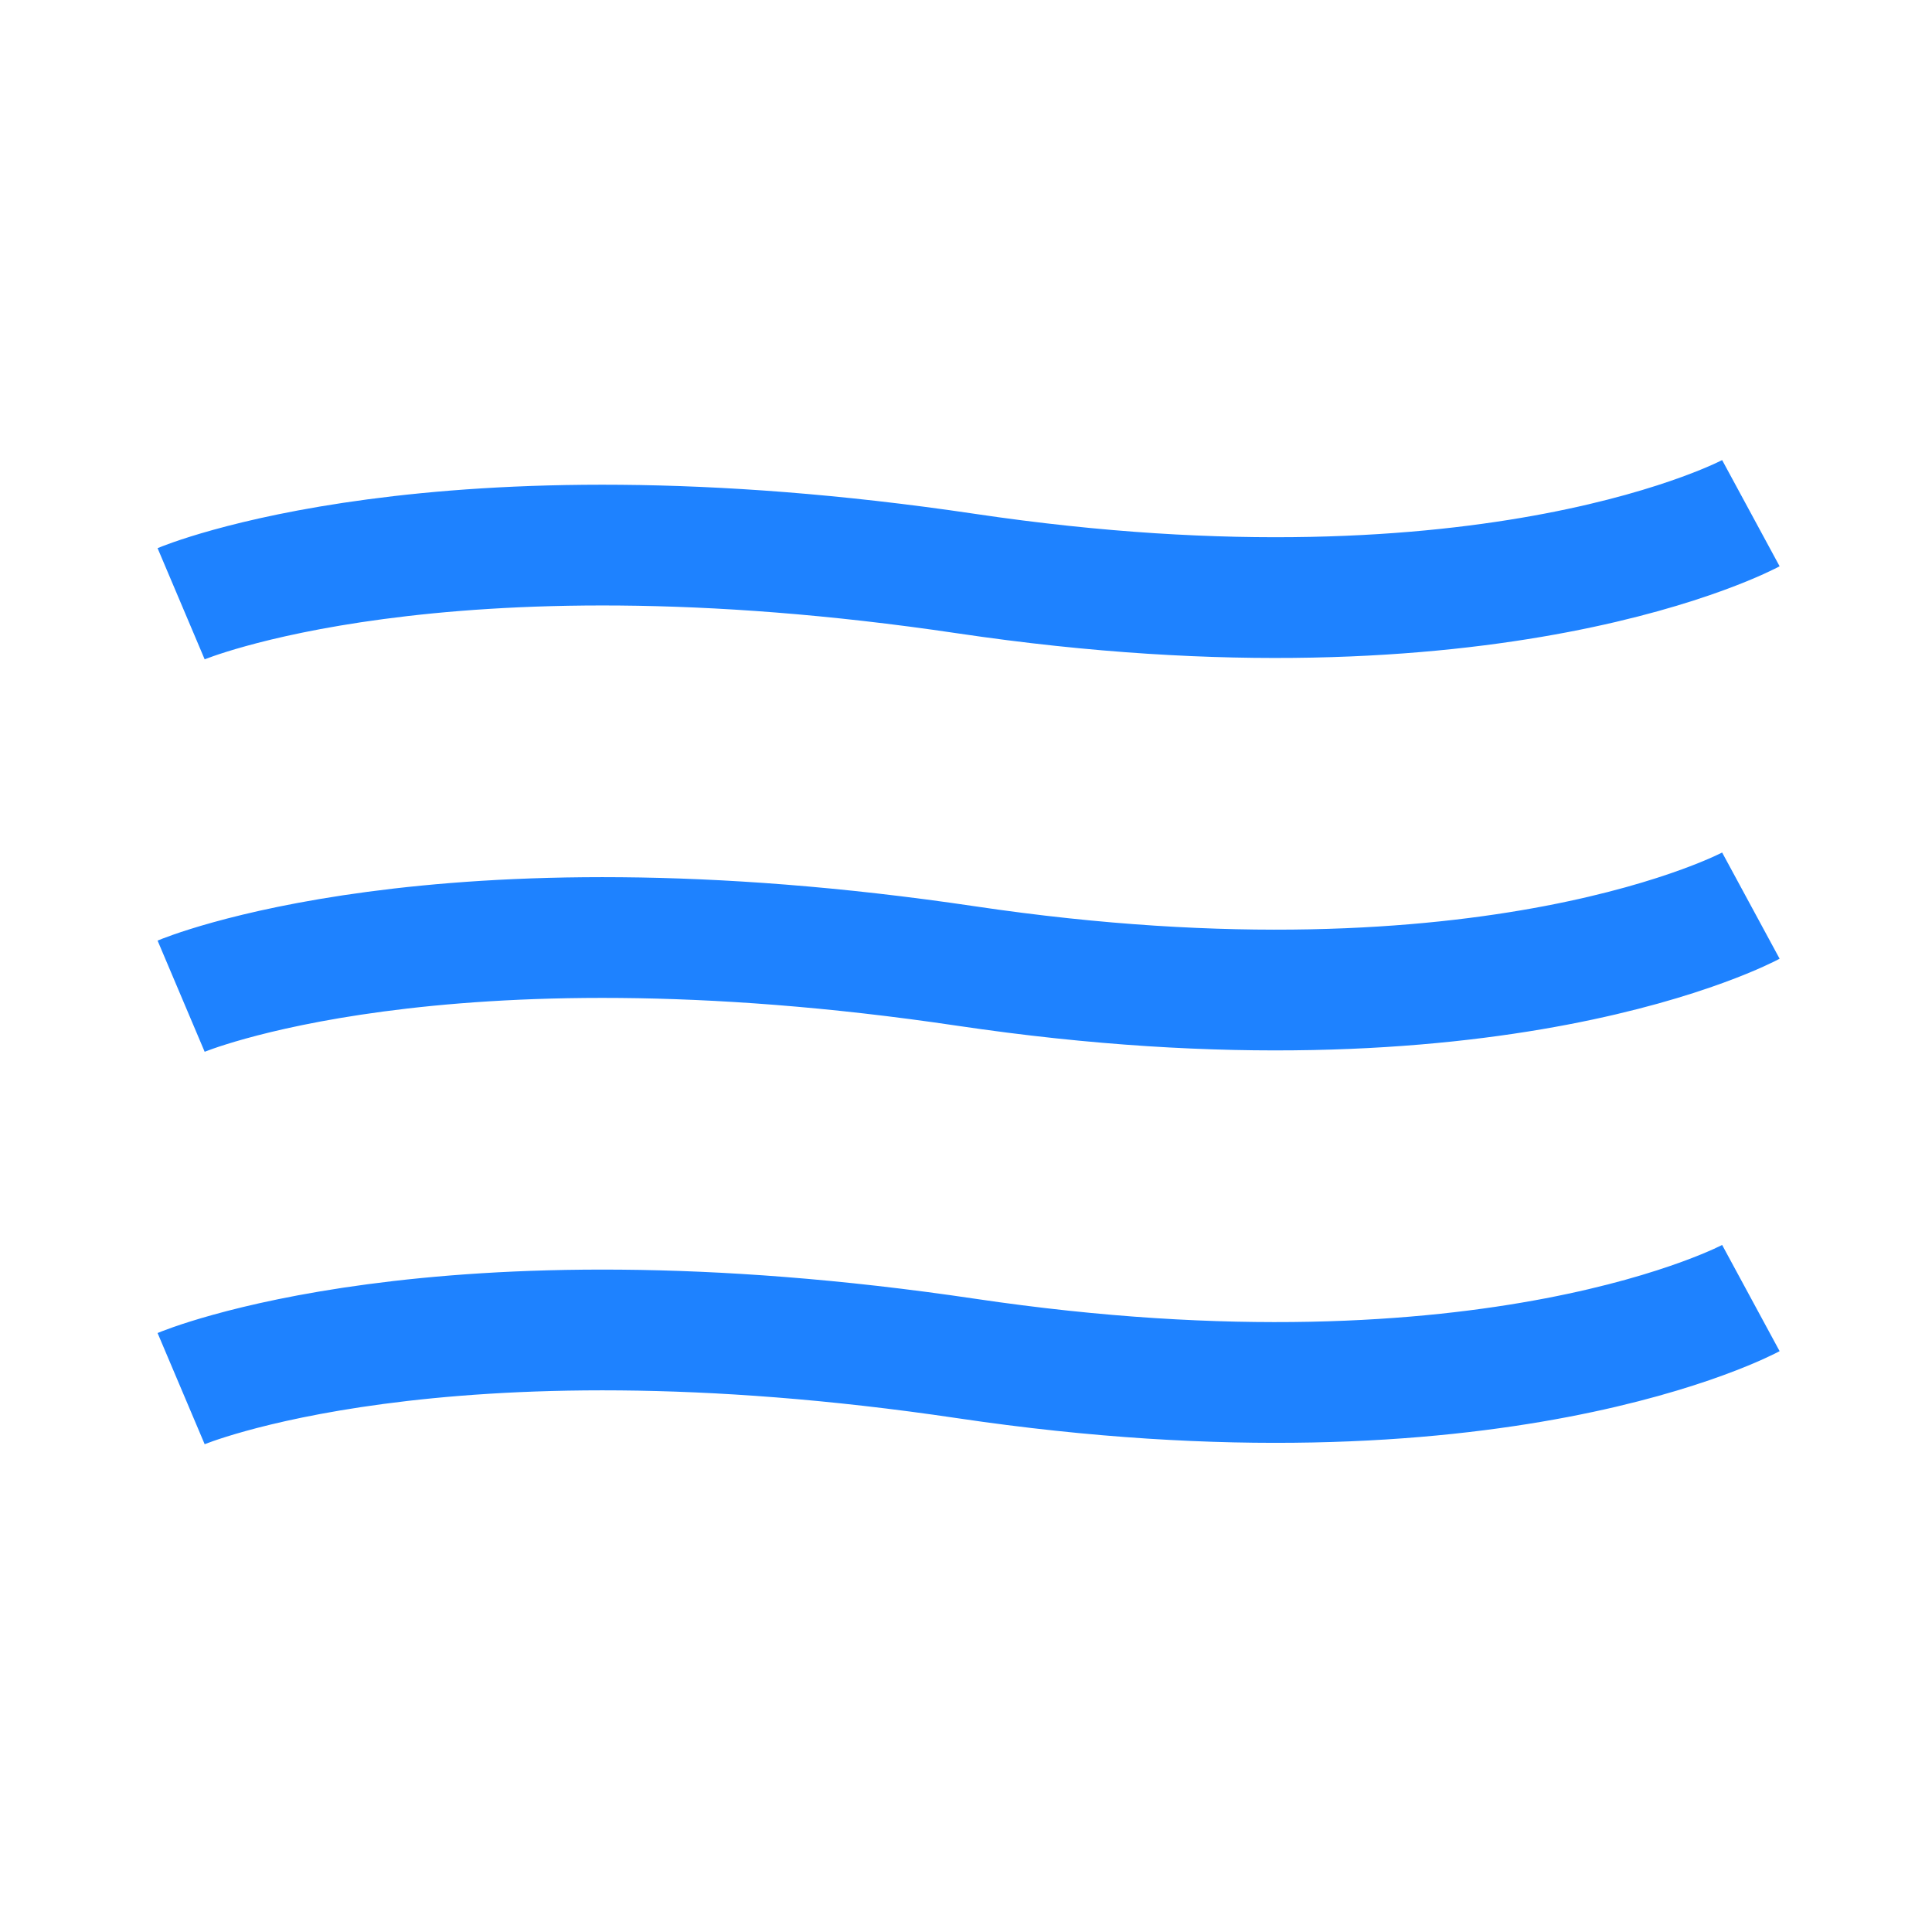
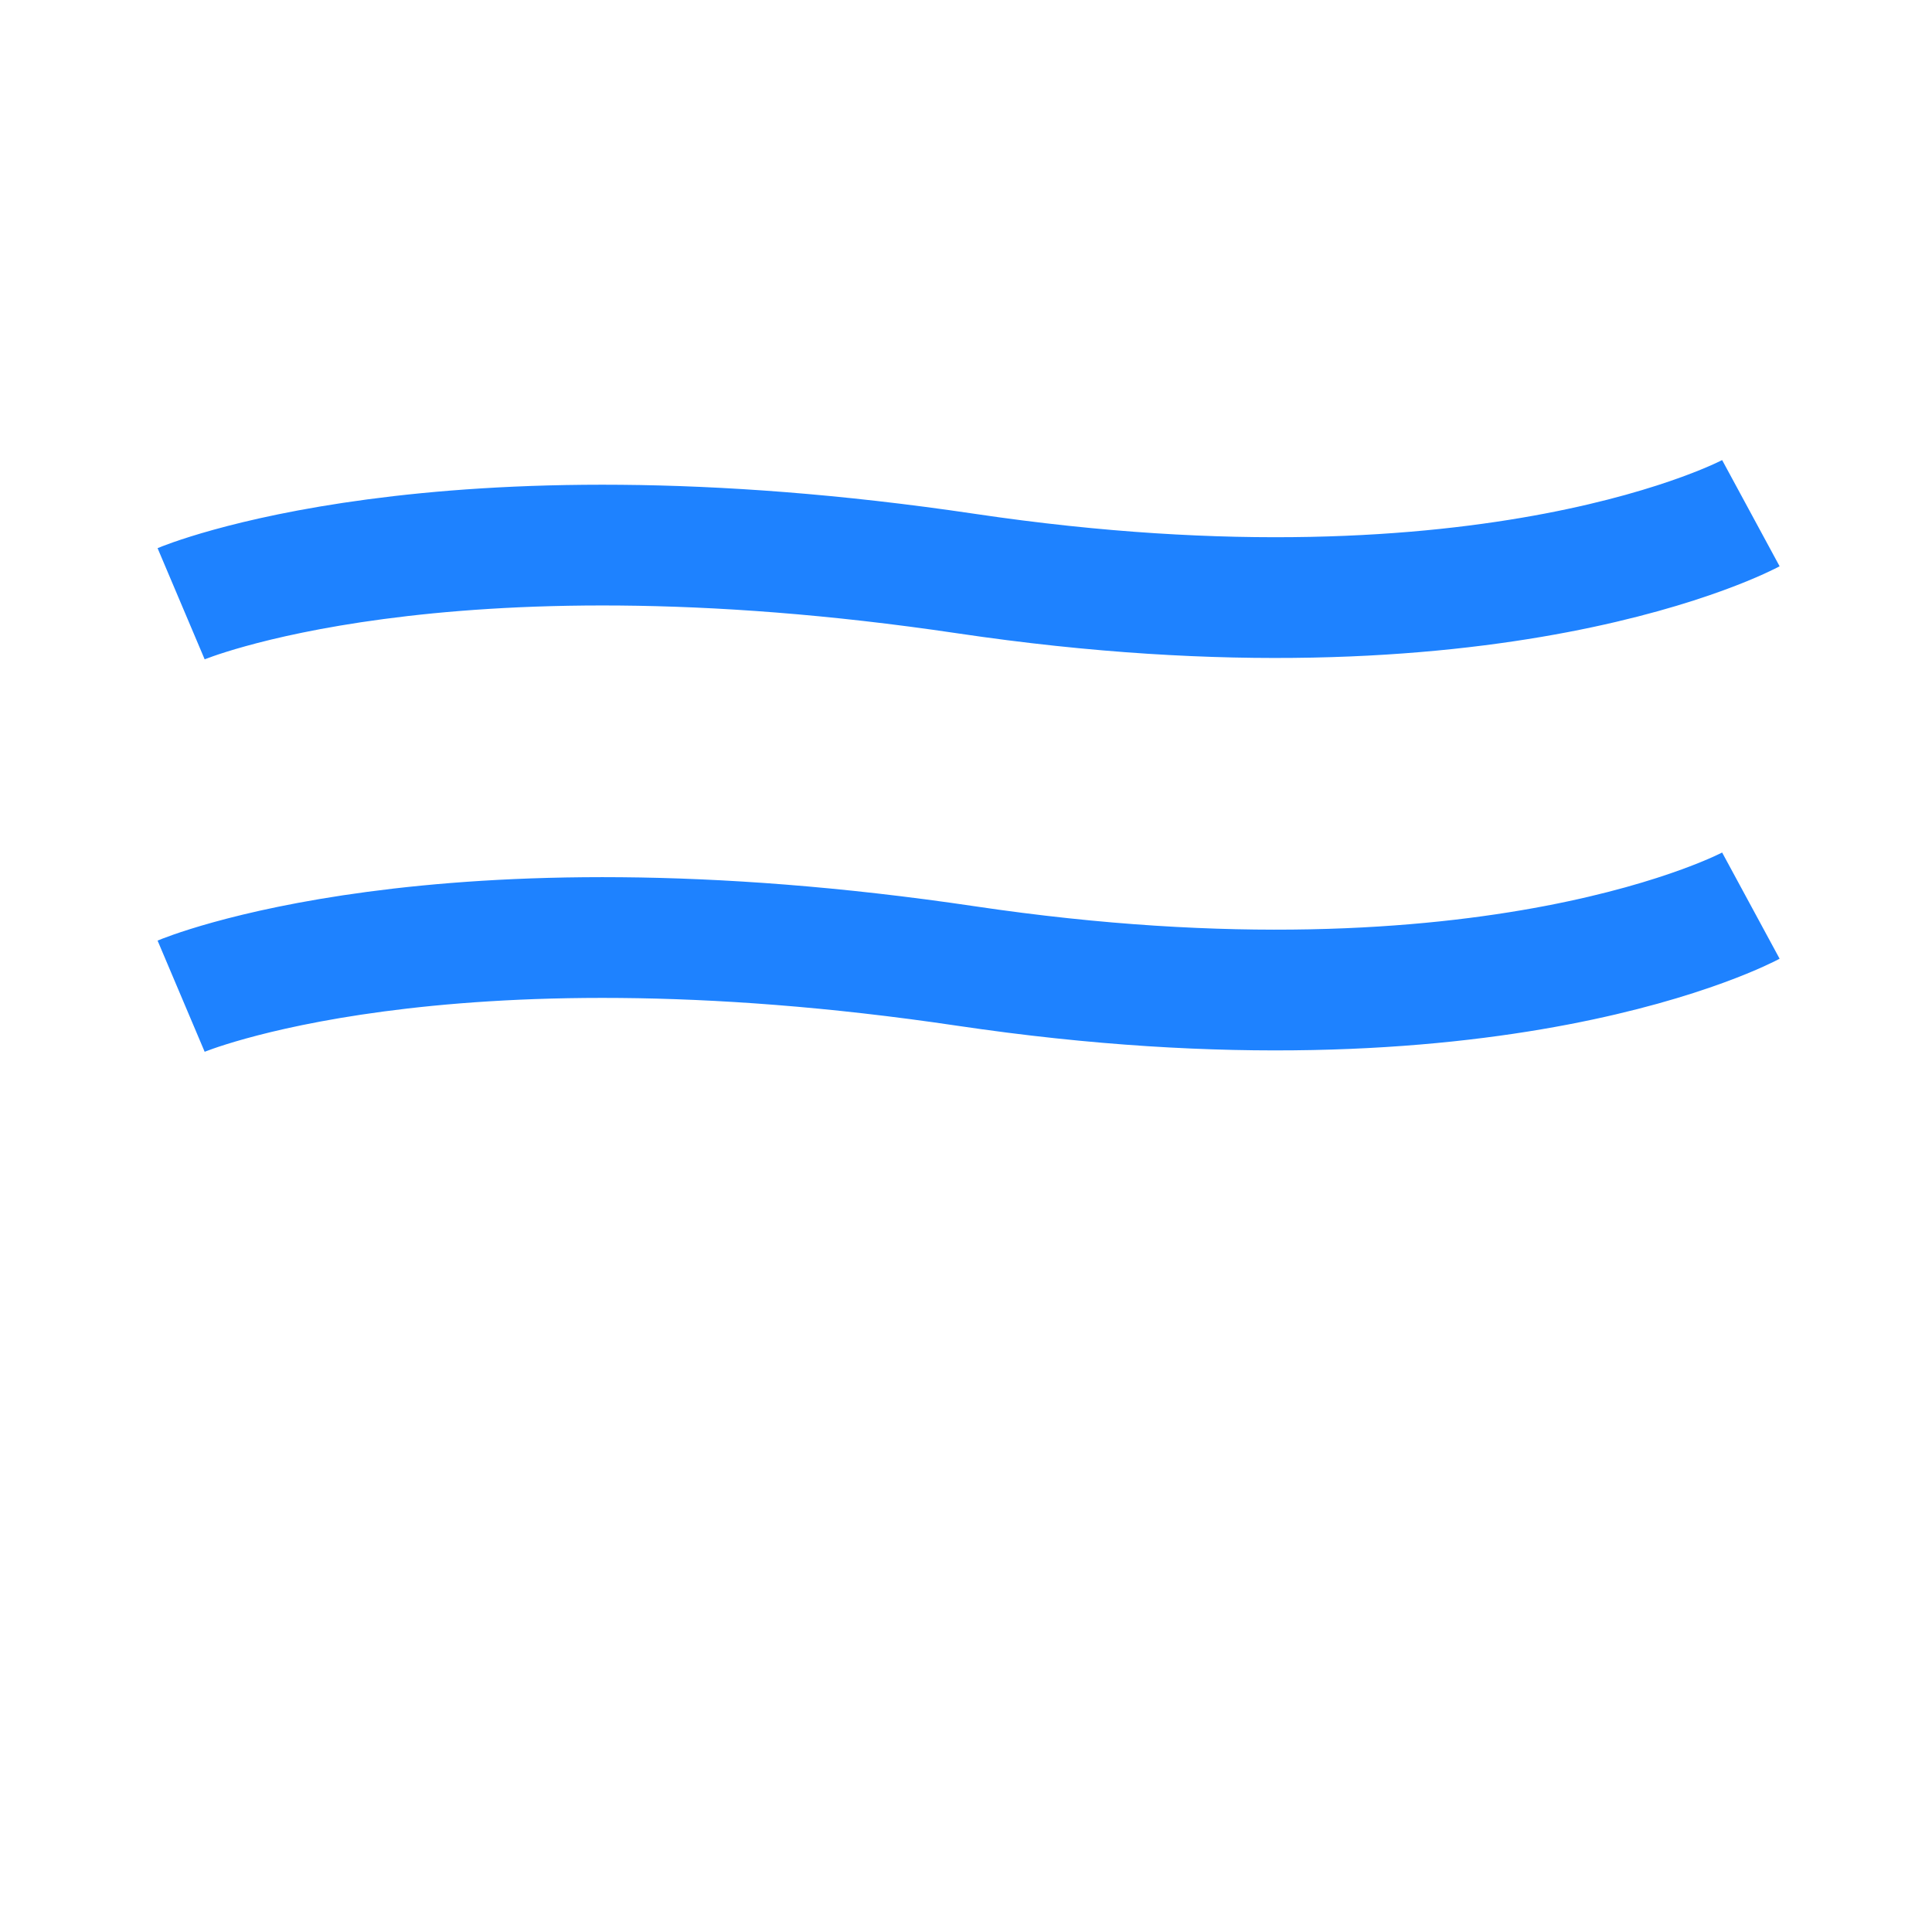
<svg xmlns="http://www.w3.org/2000/svg" enable-background="new 0 0 64 64" viewBox="0 0 64 64">
  <g fill="none" stroke="#1e82ff" stroke-miterlimit="10" stroke-width="4">
    <path d="m6 20s8.5-3.6 26-1 26-2 26-2" />
-     <path d="m6 46s8.5-3.6 26-1 26-2 26-2" />
    <path d="m6 33s8.5-3.6 26-1 26-2 26-2" />
  </g>
</svg>